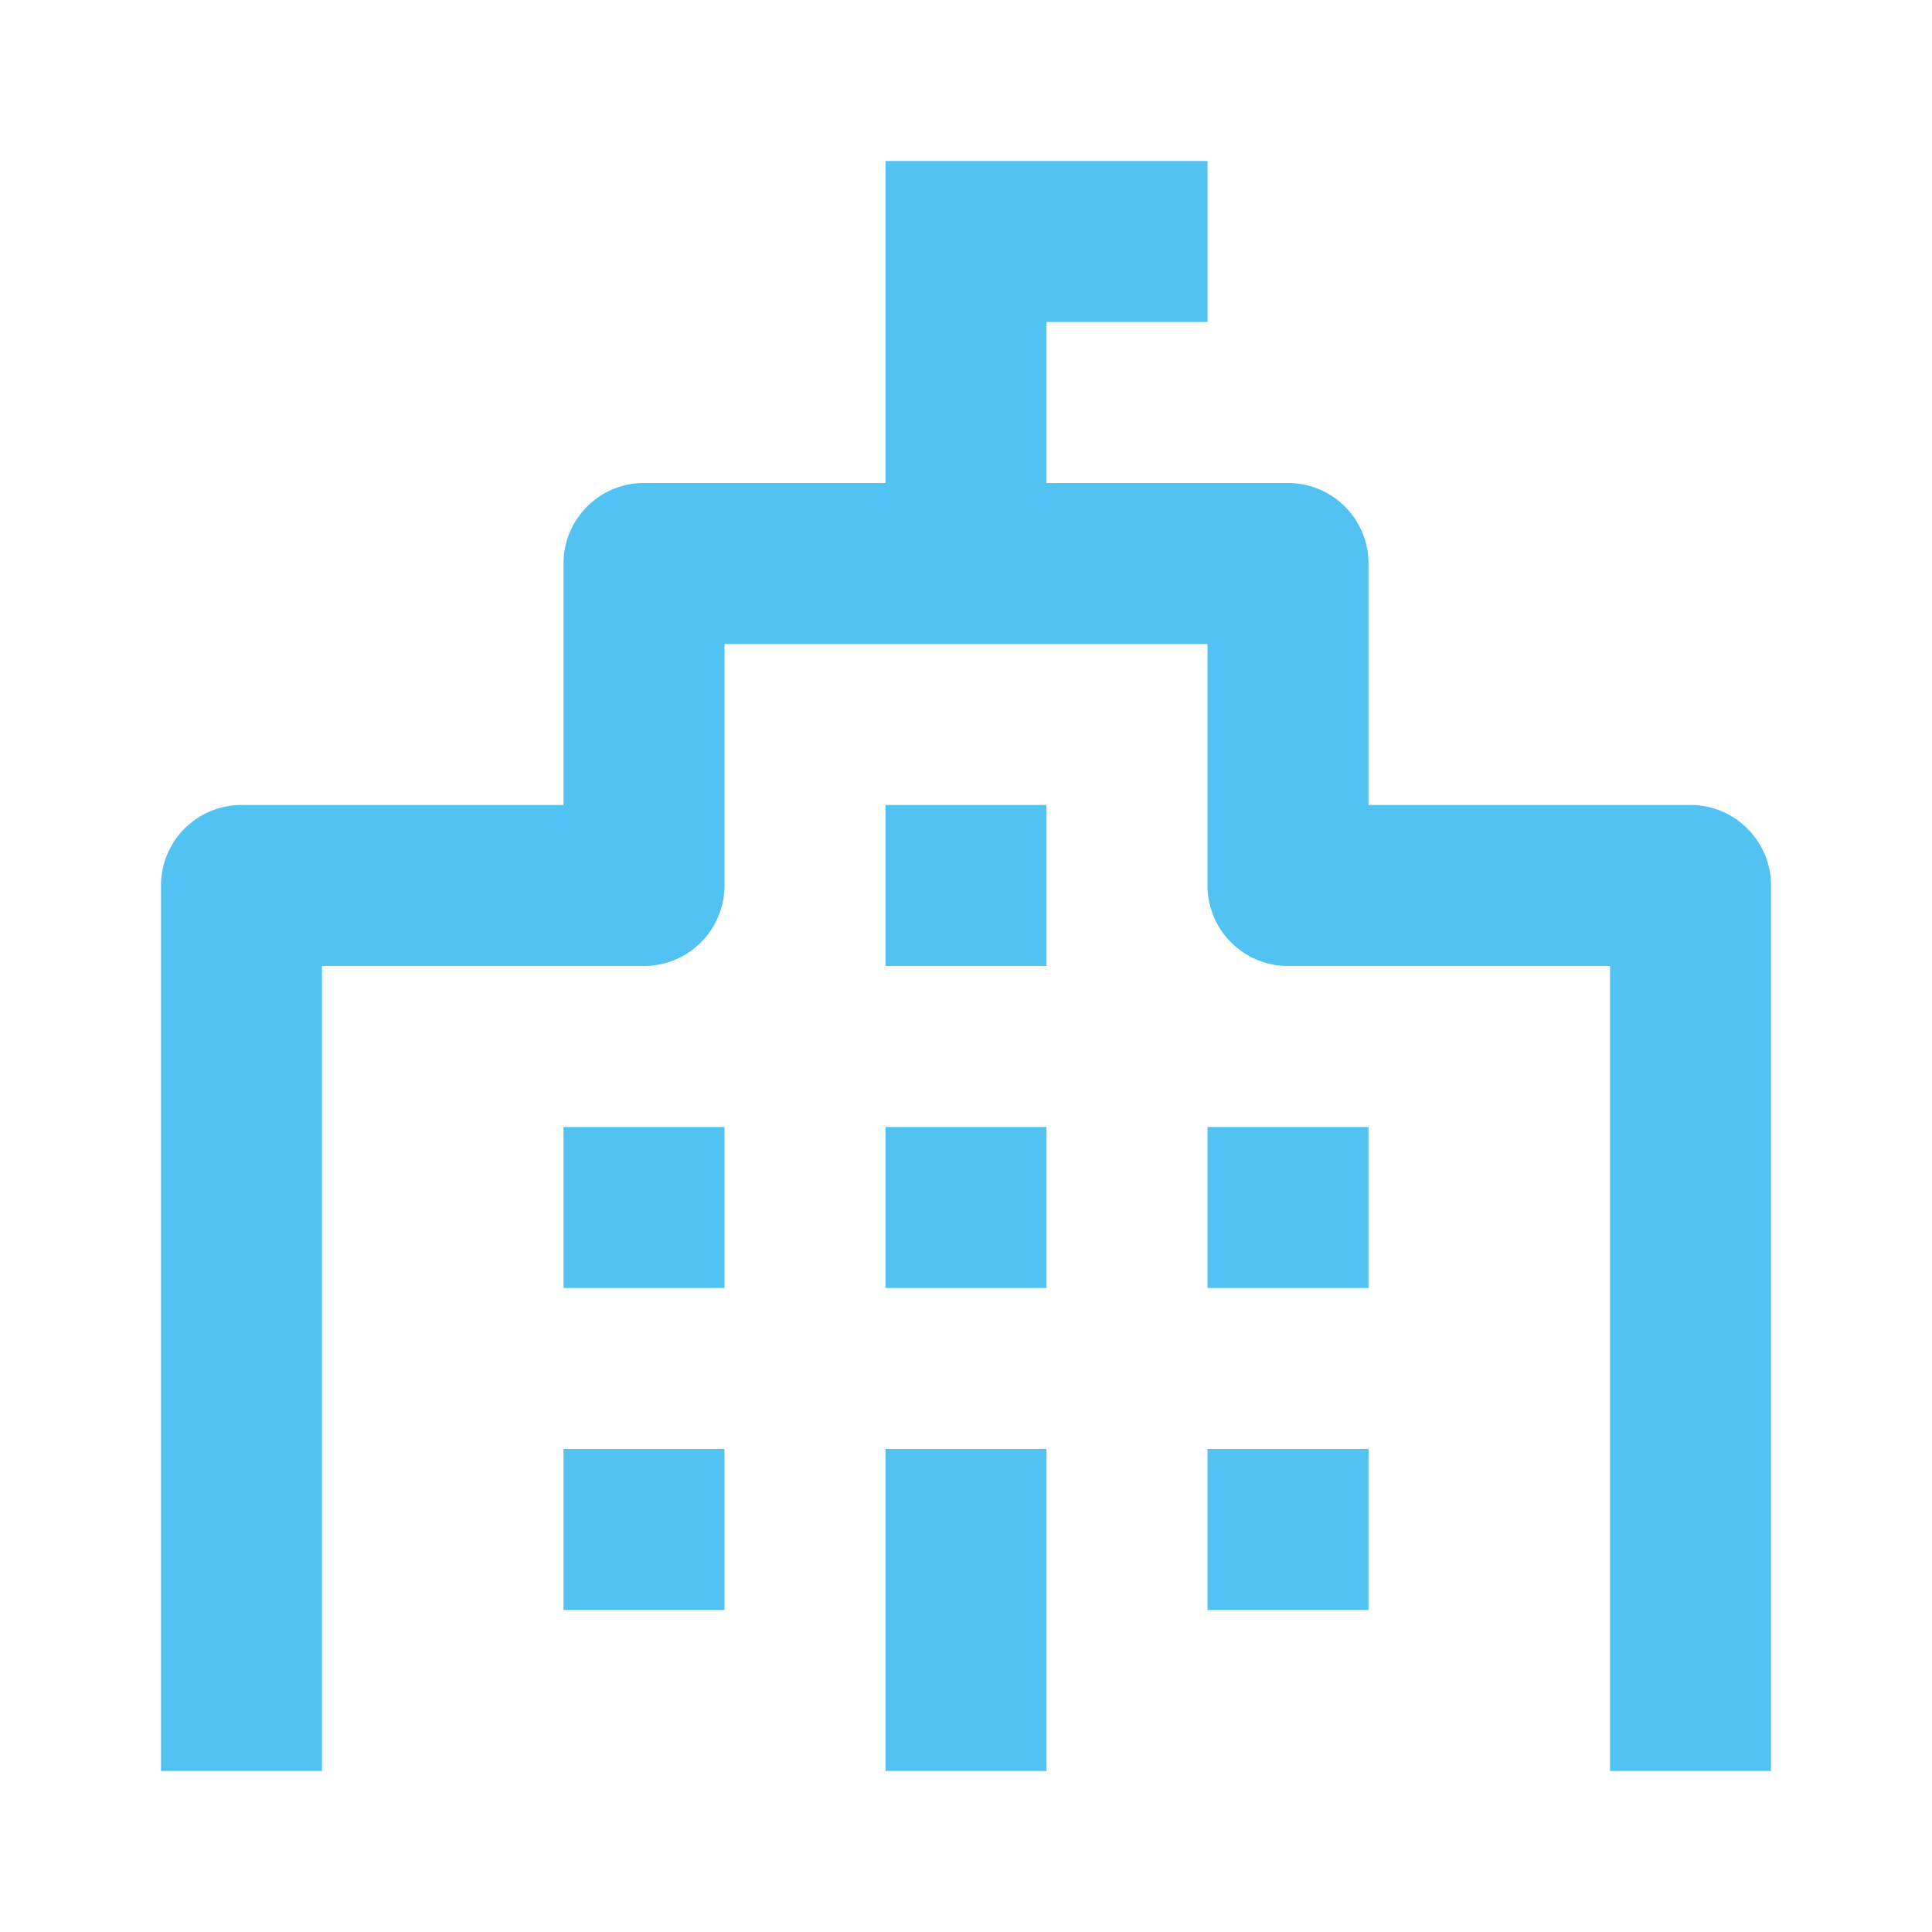
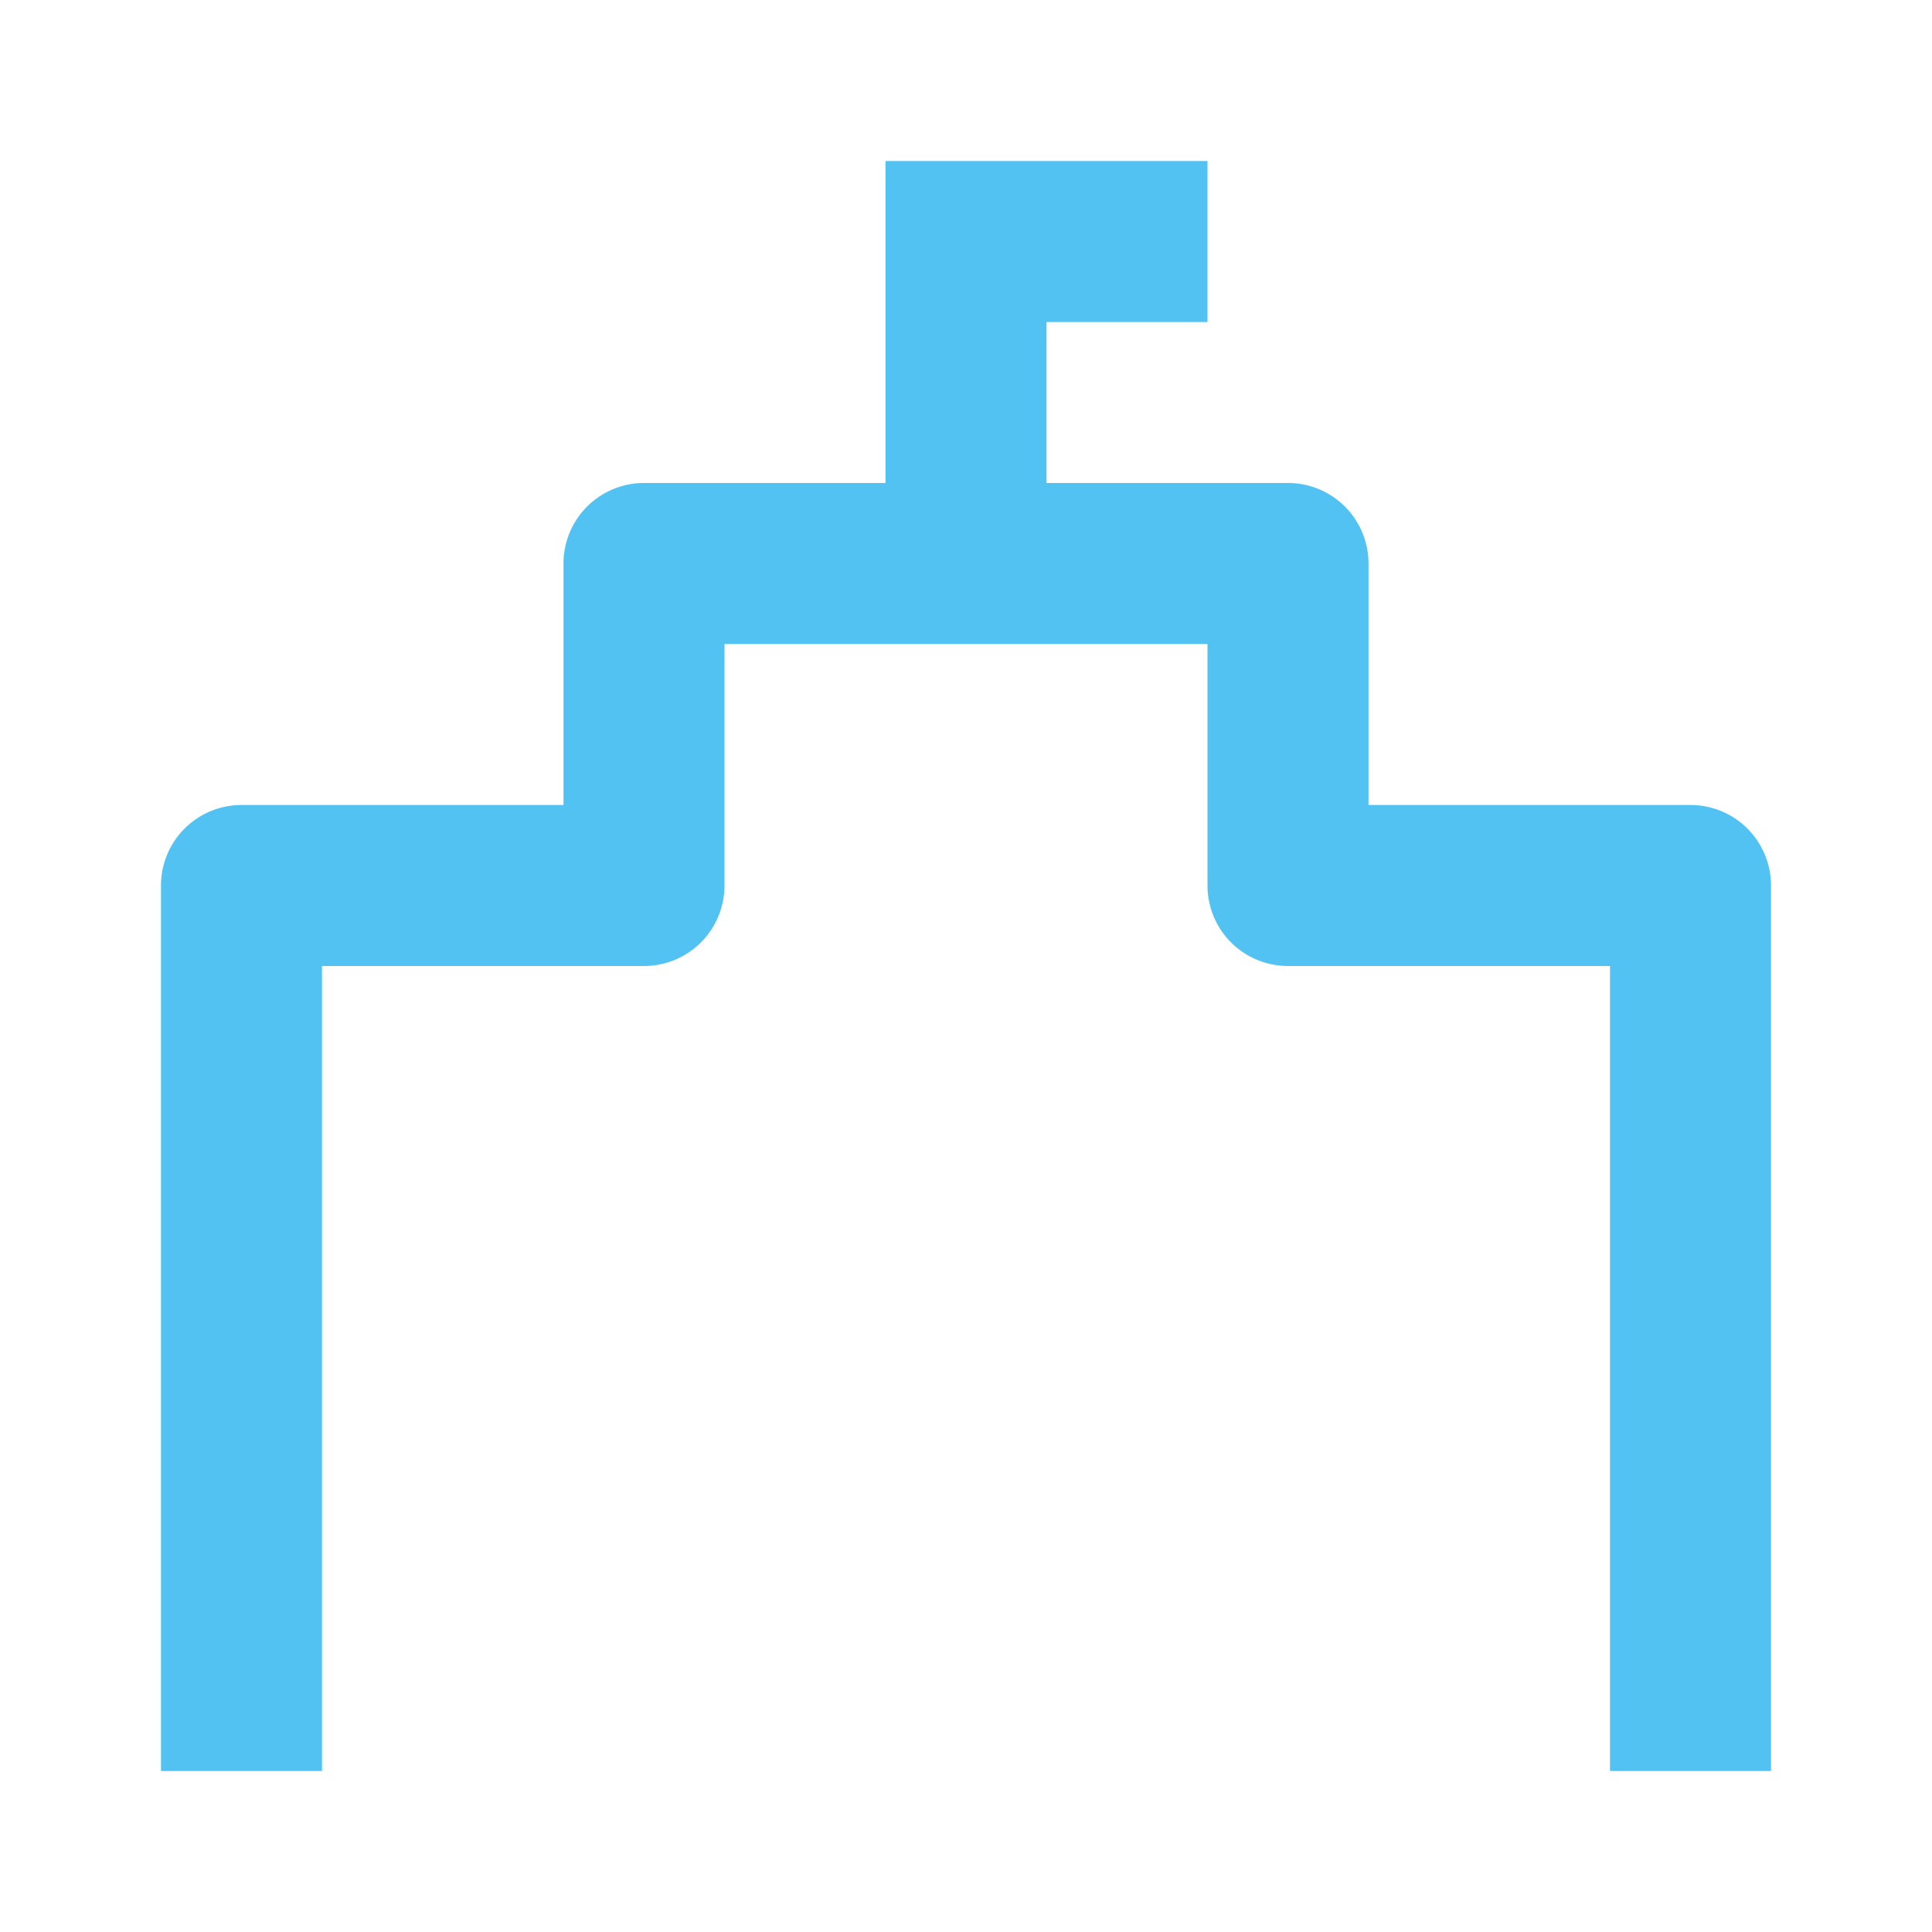
<svg xmlns="http://www.w3.org/2000/svg" width="24" height="24" viewBox="0 0 24 24">
  <g fill="#51c2f2">
    <path d="M15 2h-4v4H8a1 1 0 00-1 1v3H3a1 1 0 00-1 1v11h2V12h4a1 1 0 001-1V8h6v3a1 1 0 001 1h4v10h2V11a1 1 0 00-1-1h-4V7a1 1 0 00-1-1h-3V4h2V2z" />
-     <path d="M11 10h2v2h-2v-2zm6 10v-2h-2v2h2zm-6-2h2v4h-2v-4zm-2 0H7v2h2v-2zm8-4v2h-2v-2h2zm-4 0h-2v2h2v-2zm-6 0h2v2H7v-2z" />
  </g>
</svg>